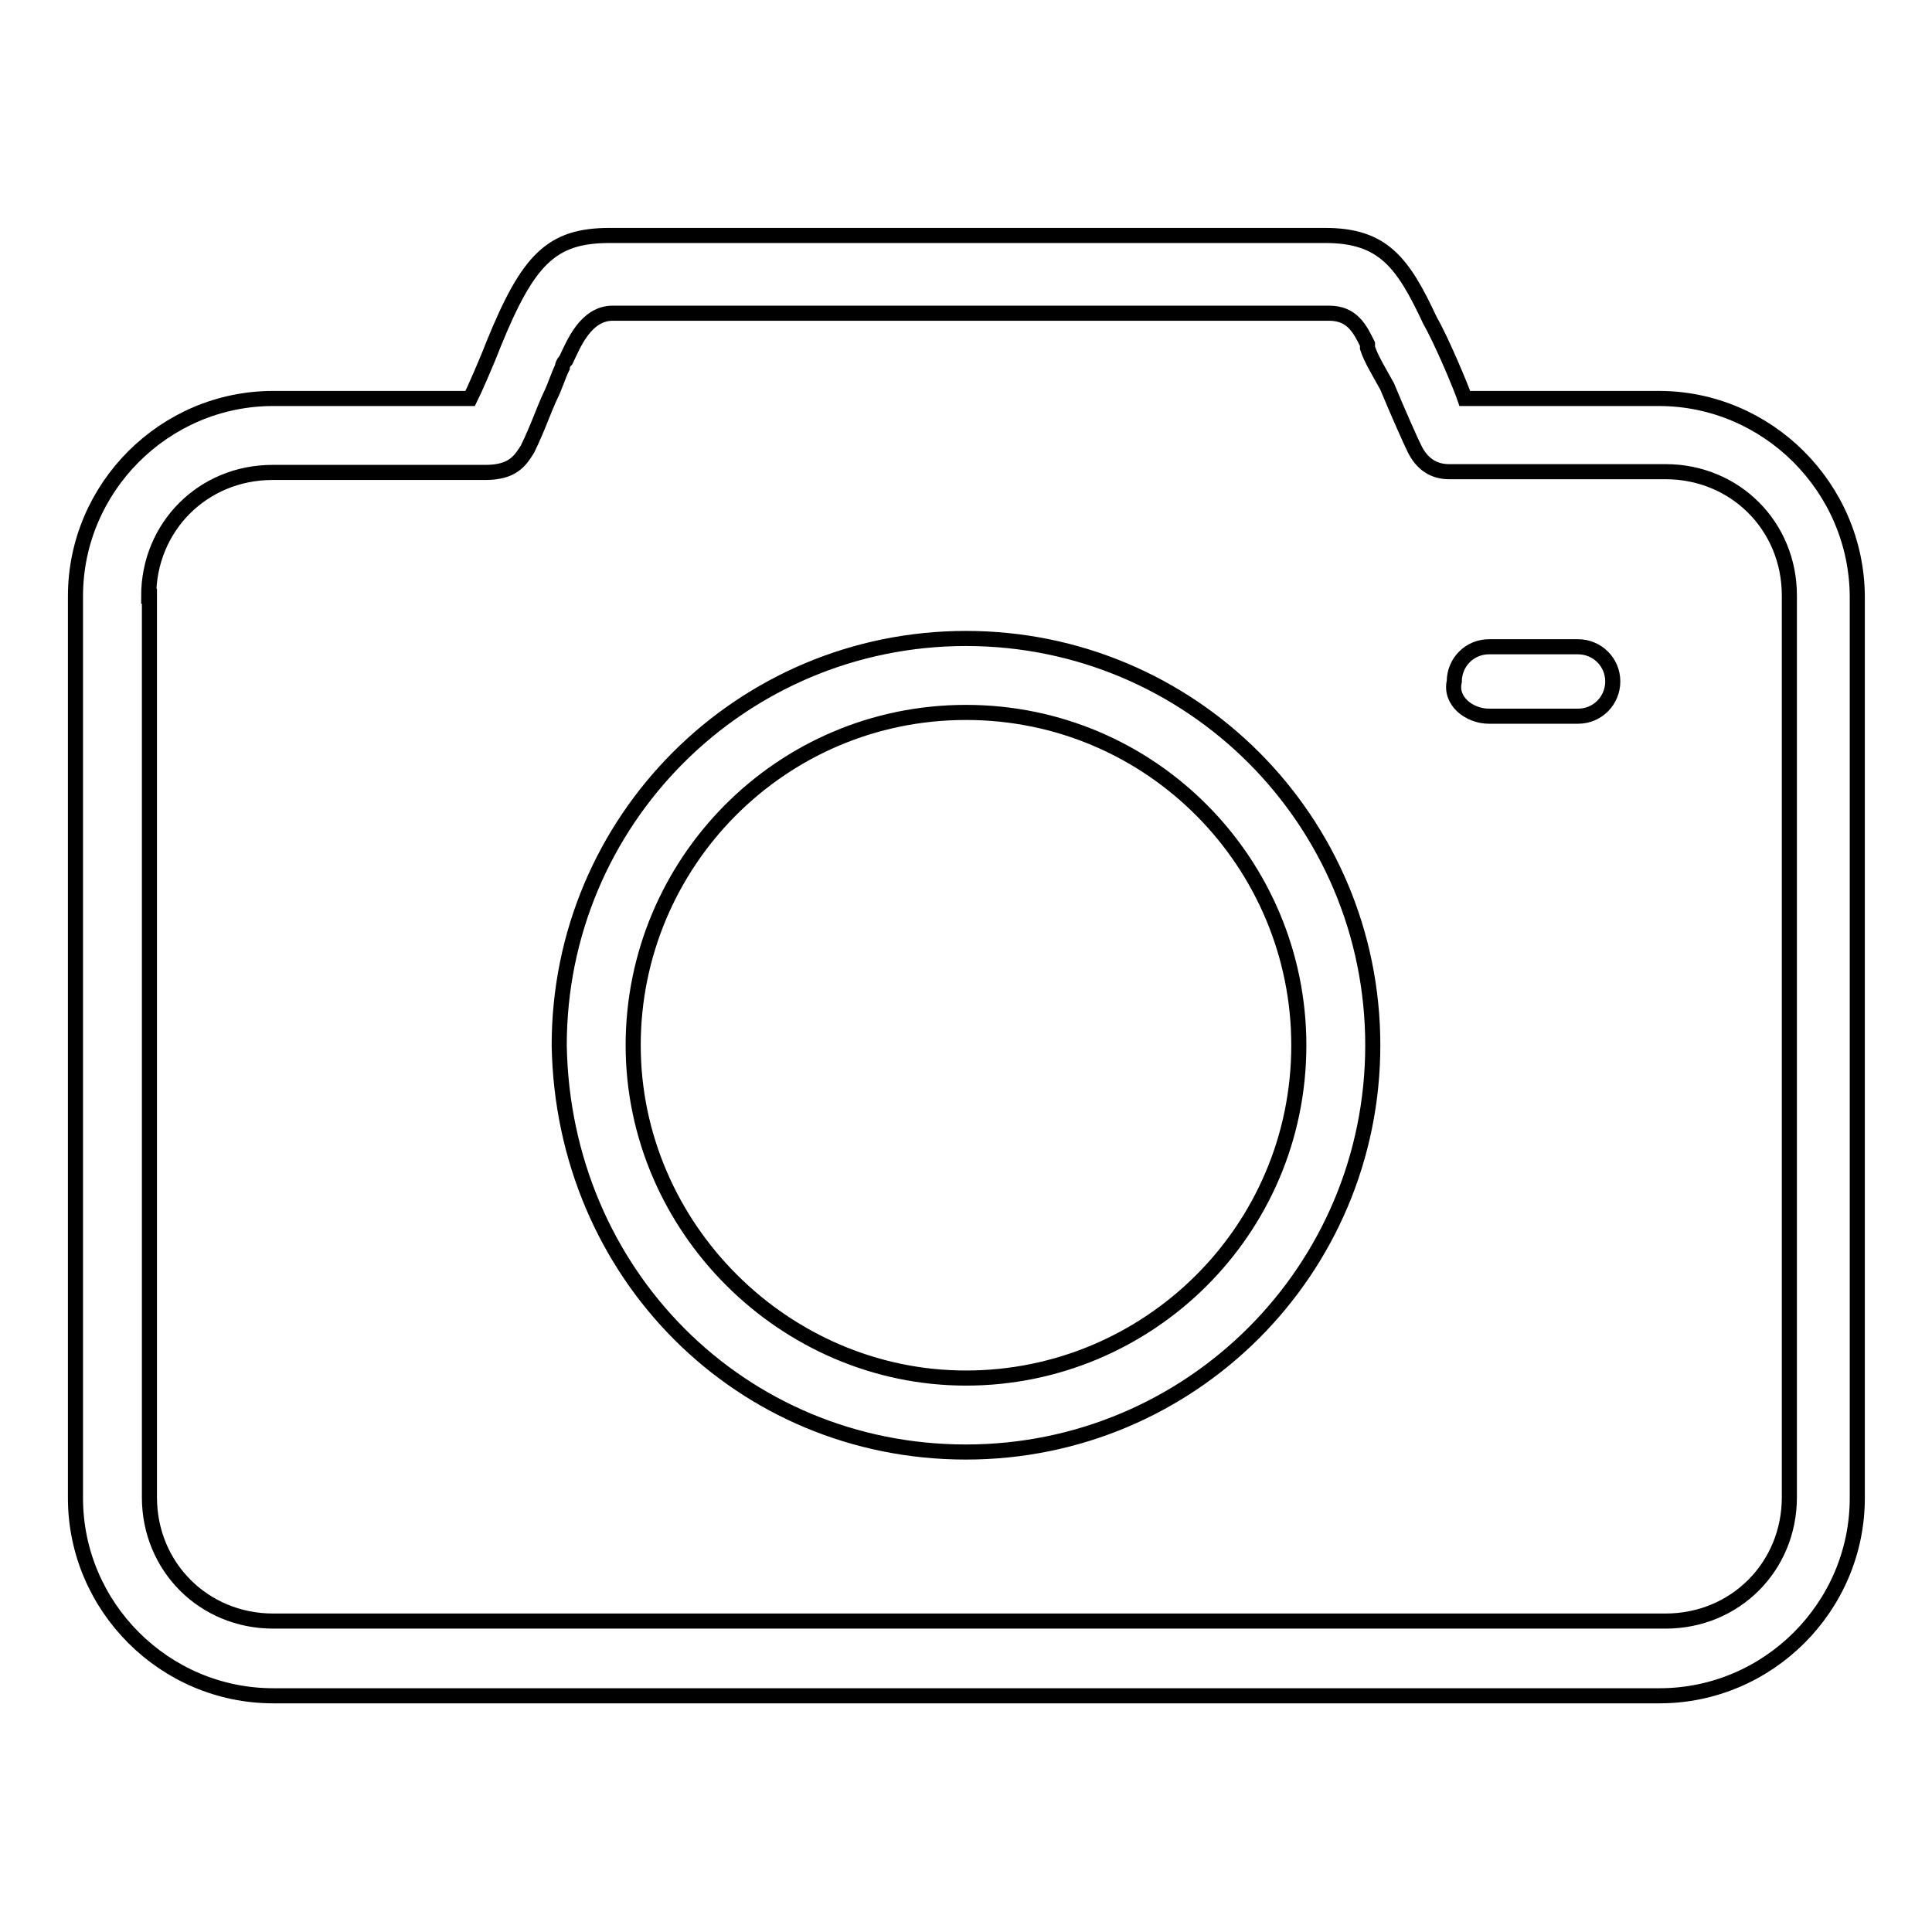
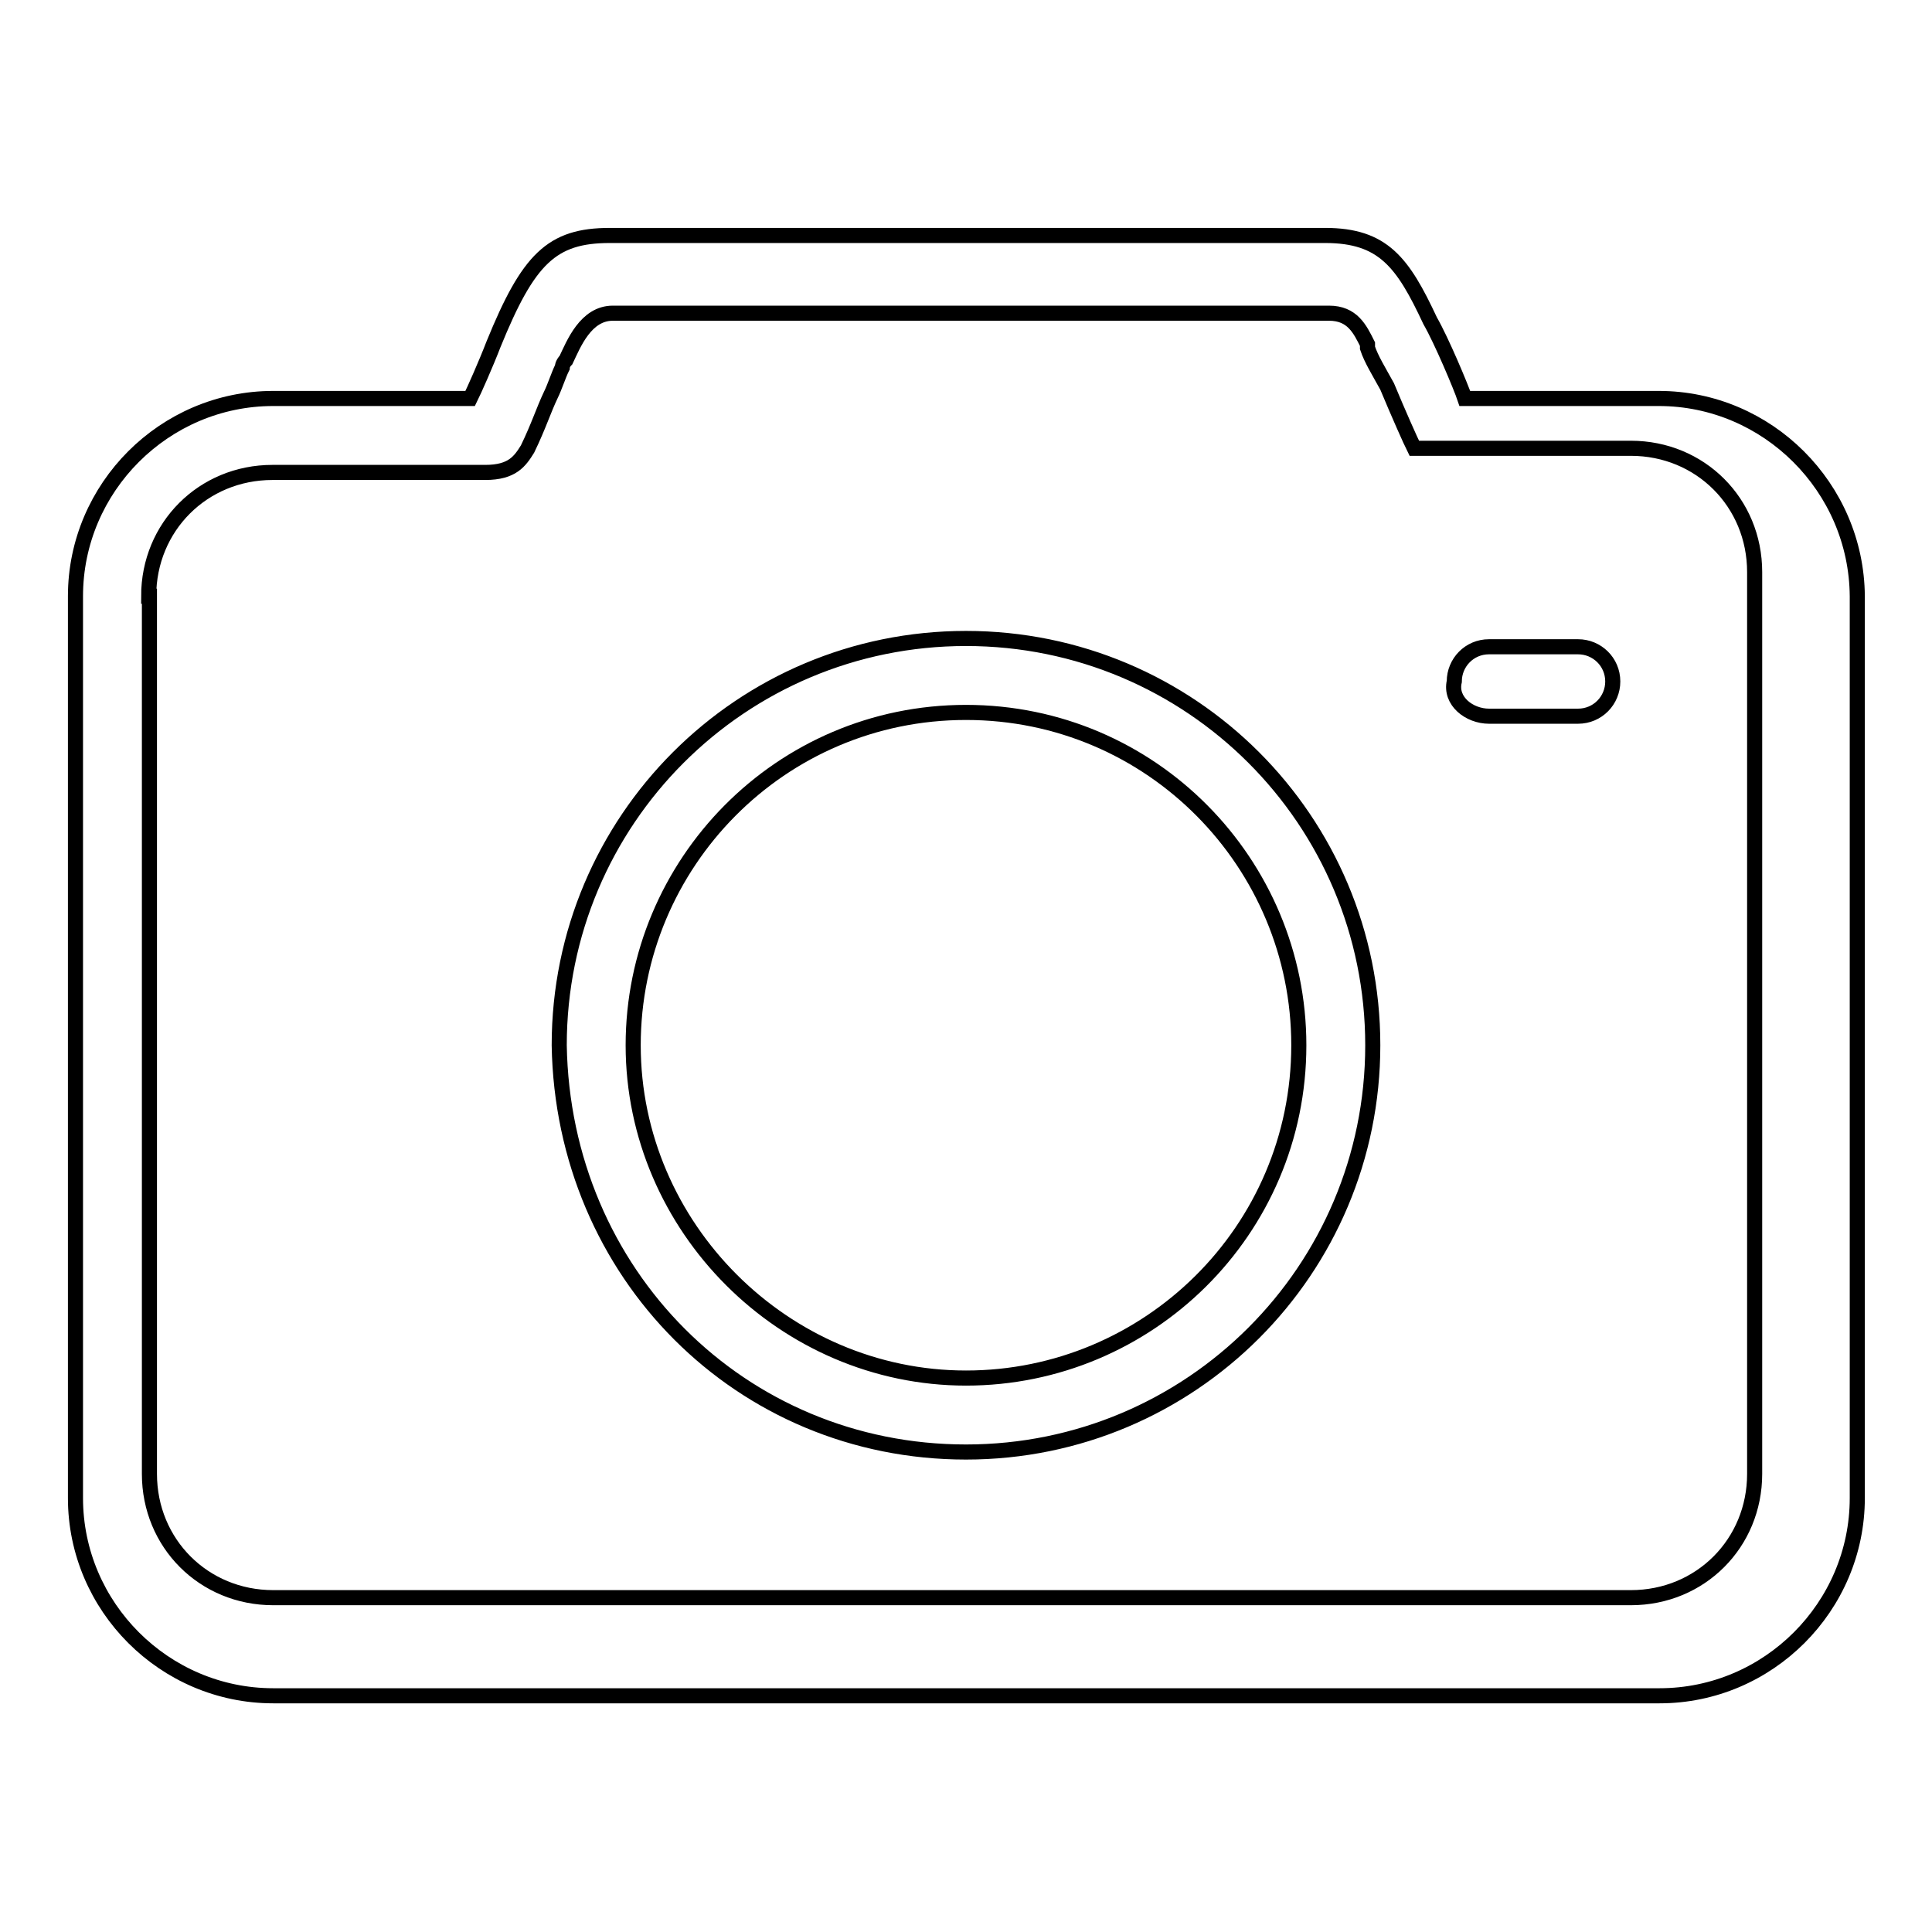
<svg xmlns="http://www.w3.org/2000/svg" version="1.1" x="0px" y="0px" viewBox="0 0 256 256" enable-background="new 0 0 256 256" xml:space="preserve">
  <g>
-     <path stroke-width="2" fill-opacity="0" stroke="#000000" d="M219.8,52.8h-25.7c-0.5-1.5-3.1-7.7-4.6-10.3c-3.6-7.7-6.2-11.3-13.9-11.3H80.8c-7.7,0-10.8,3.1-15.4,14.4 c-1,2.6-2.6,6.2-3.1,7.2H36.2C21.8,52.8,10,64.6,10,79v119.5c0,14.4,11.8,26.2,26.2,26.2h183.7c14.4,0,26.2-11.8,26.2-26.2V79 C246,64.6,234.2,52.8,219.8,52.8L219.8,52.8z M19.7,79c0-9.2,7.2-16.4,16.4-16.4h28.2c3.6,0,4.6-1.5,5.6-3.1 c1.5-3.1,2.1-5.1,3.1-7.2c0.5-1,1-2.6,1.5-3.6c0,0,0-0.5,0.5-1c1-2.1,2.6-6.2,6.2-6.2h94.9c3.1,0,4.1,2.1,5.1,4.1v0.5 c0.5,1.5,1.5,3.1,2.6,5.1c1.5,3.6,3.1,7.2,3.6,8.2c1,2.1,2.6,3.1,4.6,3.1h28.7c9.2,0,16.4,7.2,16.4,16.4v119.5 c0,9.2-7.2,16.4-16.4,16.4H36.2c-9.2,0-16.4-7.2-16.4-16.4V79L19.7,79L19.7,79z M128,192.4c29.8,0,53.9-24.1,53.9-53.9 c0-29.8-24.1-53.9-53.9-53.9c-29.8,0-53.9,24.1-53.9,53.9C74.6,168.8,98.2,192.4,128,192.4L128,192.4z M128,94.4 c24.6,0,44.1,20,44.1,44.1c0,24.6-20,44.1-44.1,44.1s-44.1-20-44.1-44.1C83.9,114.4,103.4,94.4,128,94.4L128,94.4z M197.3,94.9 h11.8c2.6,0,4.6-2.1,4.6-4.6c0-2.6-2.1-4.6-4.6-4.6h-11.8c-2.6,0-4.6,2.1-4.6,4.6C192.1,92.9,194.7,94.9,197.3,94.9L197.3,94.9z" />
+     <path stroke-width="2" fill-opacity="0" stroke="#000000" d="M219.8,52.8h-25.7c-0.5-1.5-3.1-7.7-4.6-10.3c-3.6-7.7-6.2-11.3-13.9-11.3H80.8c-7.7,0-10.8,3.1-15.4,14.4 c-1,2.6-2.6,6.2-3.1,7.2H36.2C21.8,52.8,10,64.6,10,79v119.5c0,14.4,11.8,26.2,26.2,26.2h183.7c14.4,0,26.2-11.8,26.2-26.2V79 C246,64.6,234.2,52.8,219.8,52.8L219.8,52.8z M19.7,79c0-9.2,7.2-16.4,16.4-16.4h28.2c3.6,0,4.6-1.5,5.6-3.1 c1.5-3.1,2.1-5.1,3.1-7.2c0.5-1,1-2.6,1.5-3.6c0,0,0-0.5,0.5-1c1-2.1,2.6-6.2,6.2-6.2h94.9c3.1,0,4.1,2.1,5.1,4.1v0.5 c0.5,1.5,1.5,3.1,2.6,5.1c1.5,3.6,3.1,7.2,3.6,8.2h28.7c9.2,0,16.4,7.2,16.4,16.4v119.5 c0,9.2-7.2,16.4-16.4,16.4H36.2c-9.2,0-16.4-7.2-16.4-16.4V79L19.7,79L19.7,79z M128,192.4c29.8,0,53.9-24.1,53.9-53.9 c0-29.8-24.1-53.9-53.9-53.9c-29.8,0-53.9,24.1-53.9,53.9C74.6,168.8,98.2,192.4,128,192.4L128,192.4z M128,94.4 c24.6,0,44.1,20,44.1,44.1c0,24.6-20,44.1-44.1,44.1s-44.1-20-44.1-44.1C83.9,114.4,103.4,94.4,128,94.4L128,94.4z M197.3,94.9 h11.8c2.6,0,4.6-2.1,4.6-4.6c0-2.6-2.1-4.6-4.6-4.6h-11.8c-2.6,0-4.6,2.1-4.6,4.6C192.1,92.9,194.7,94.9,197.3,94.9L197.3,94.9z" />
  </g>
</svg>